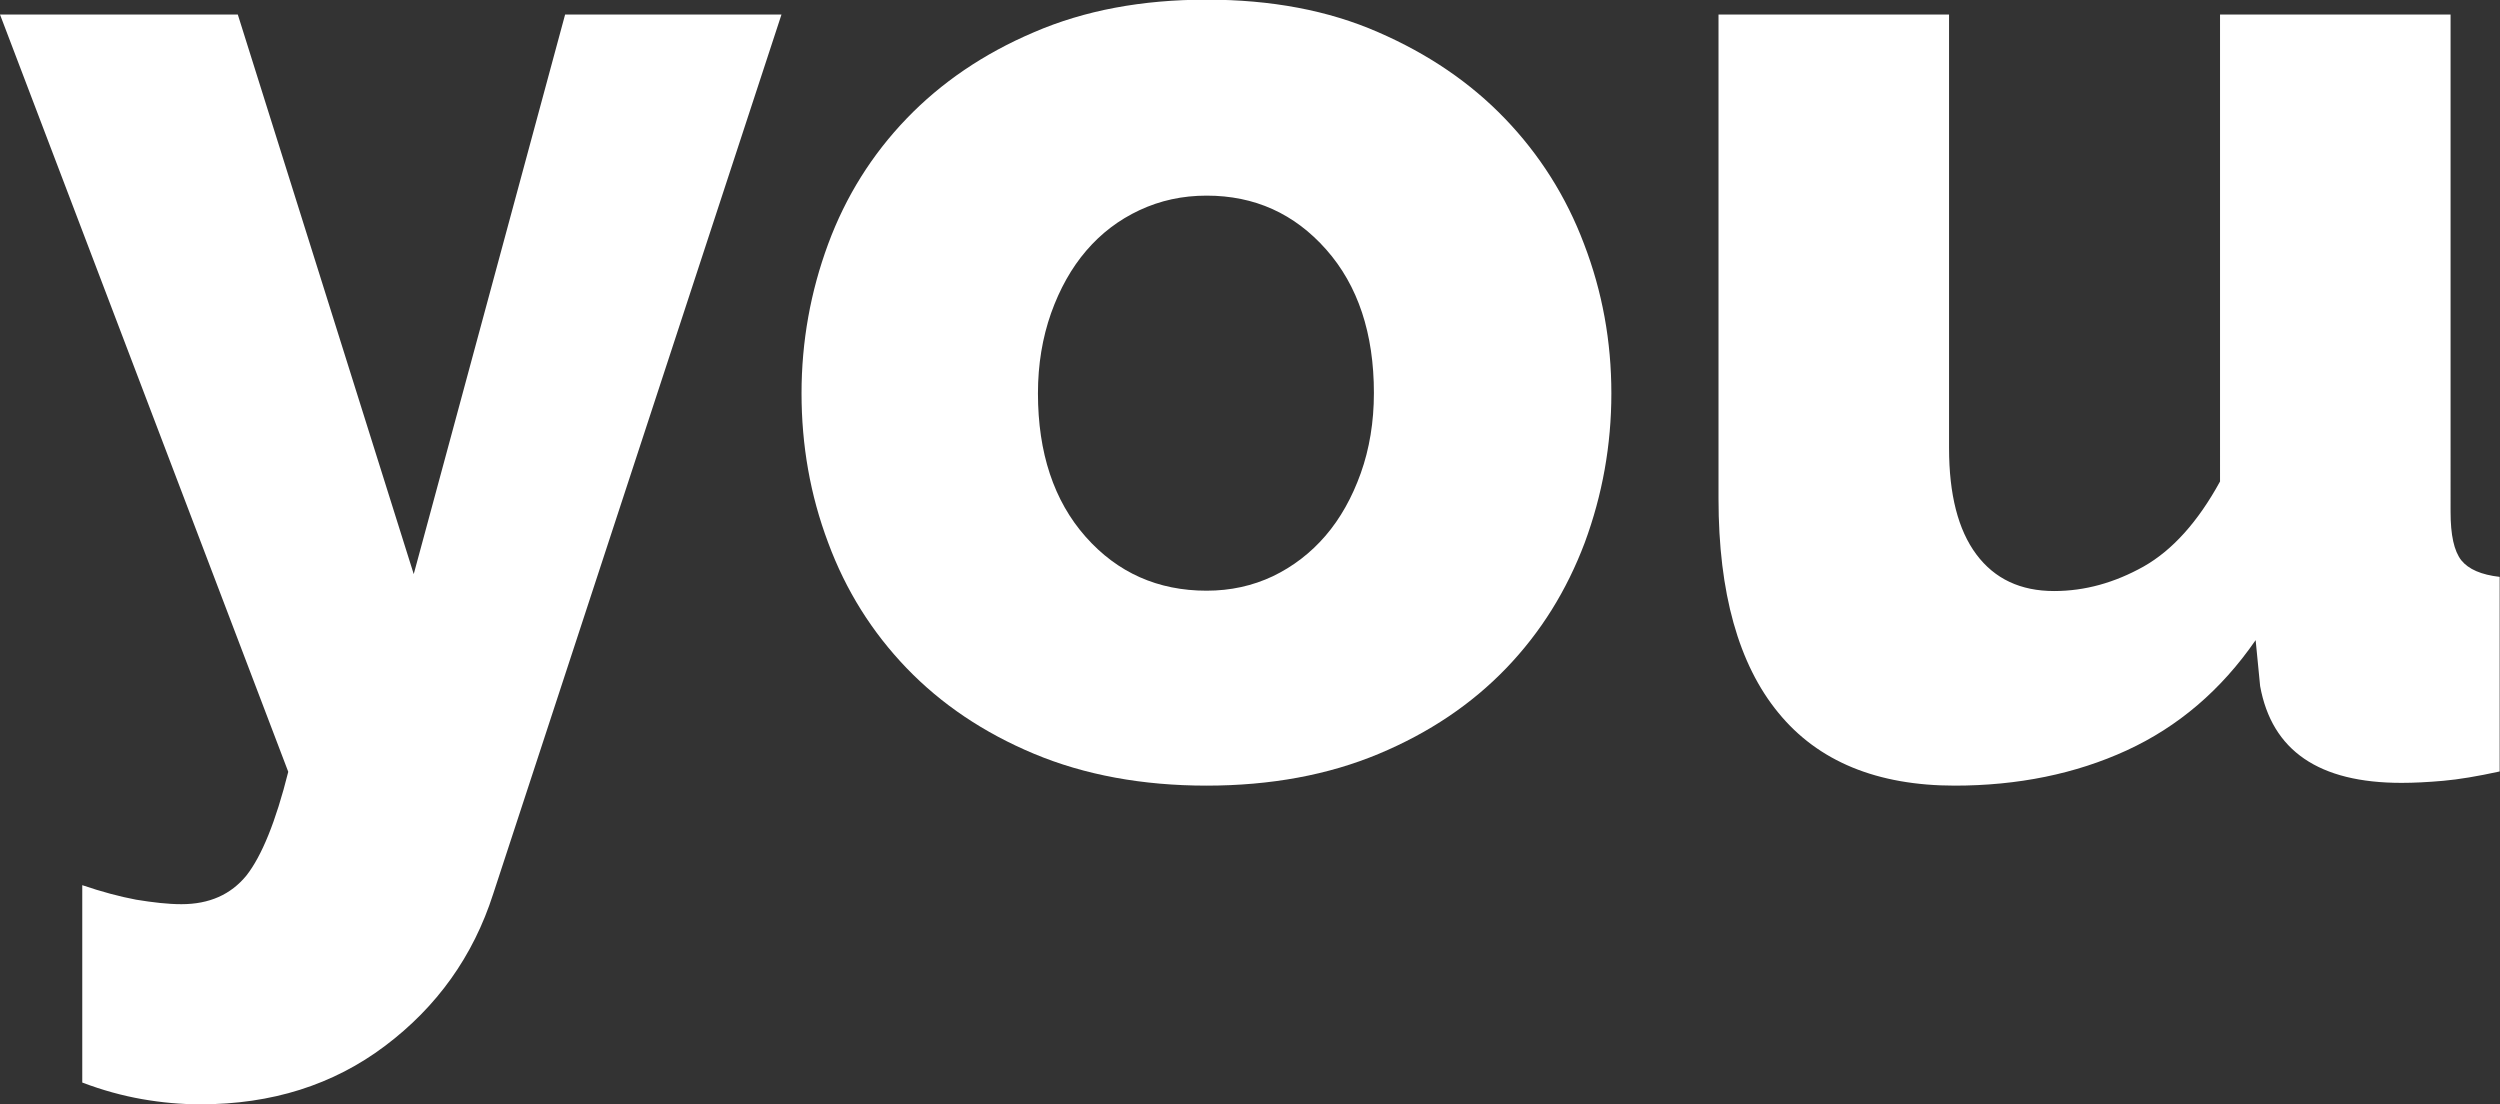
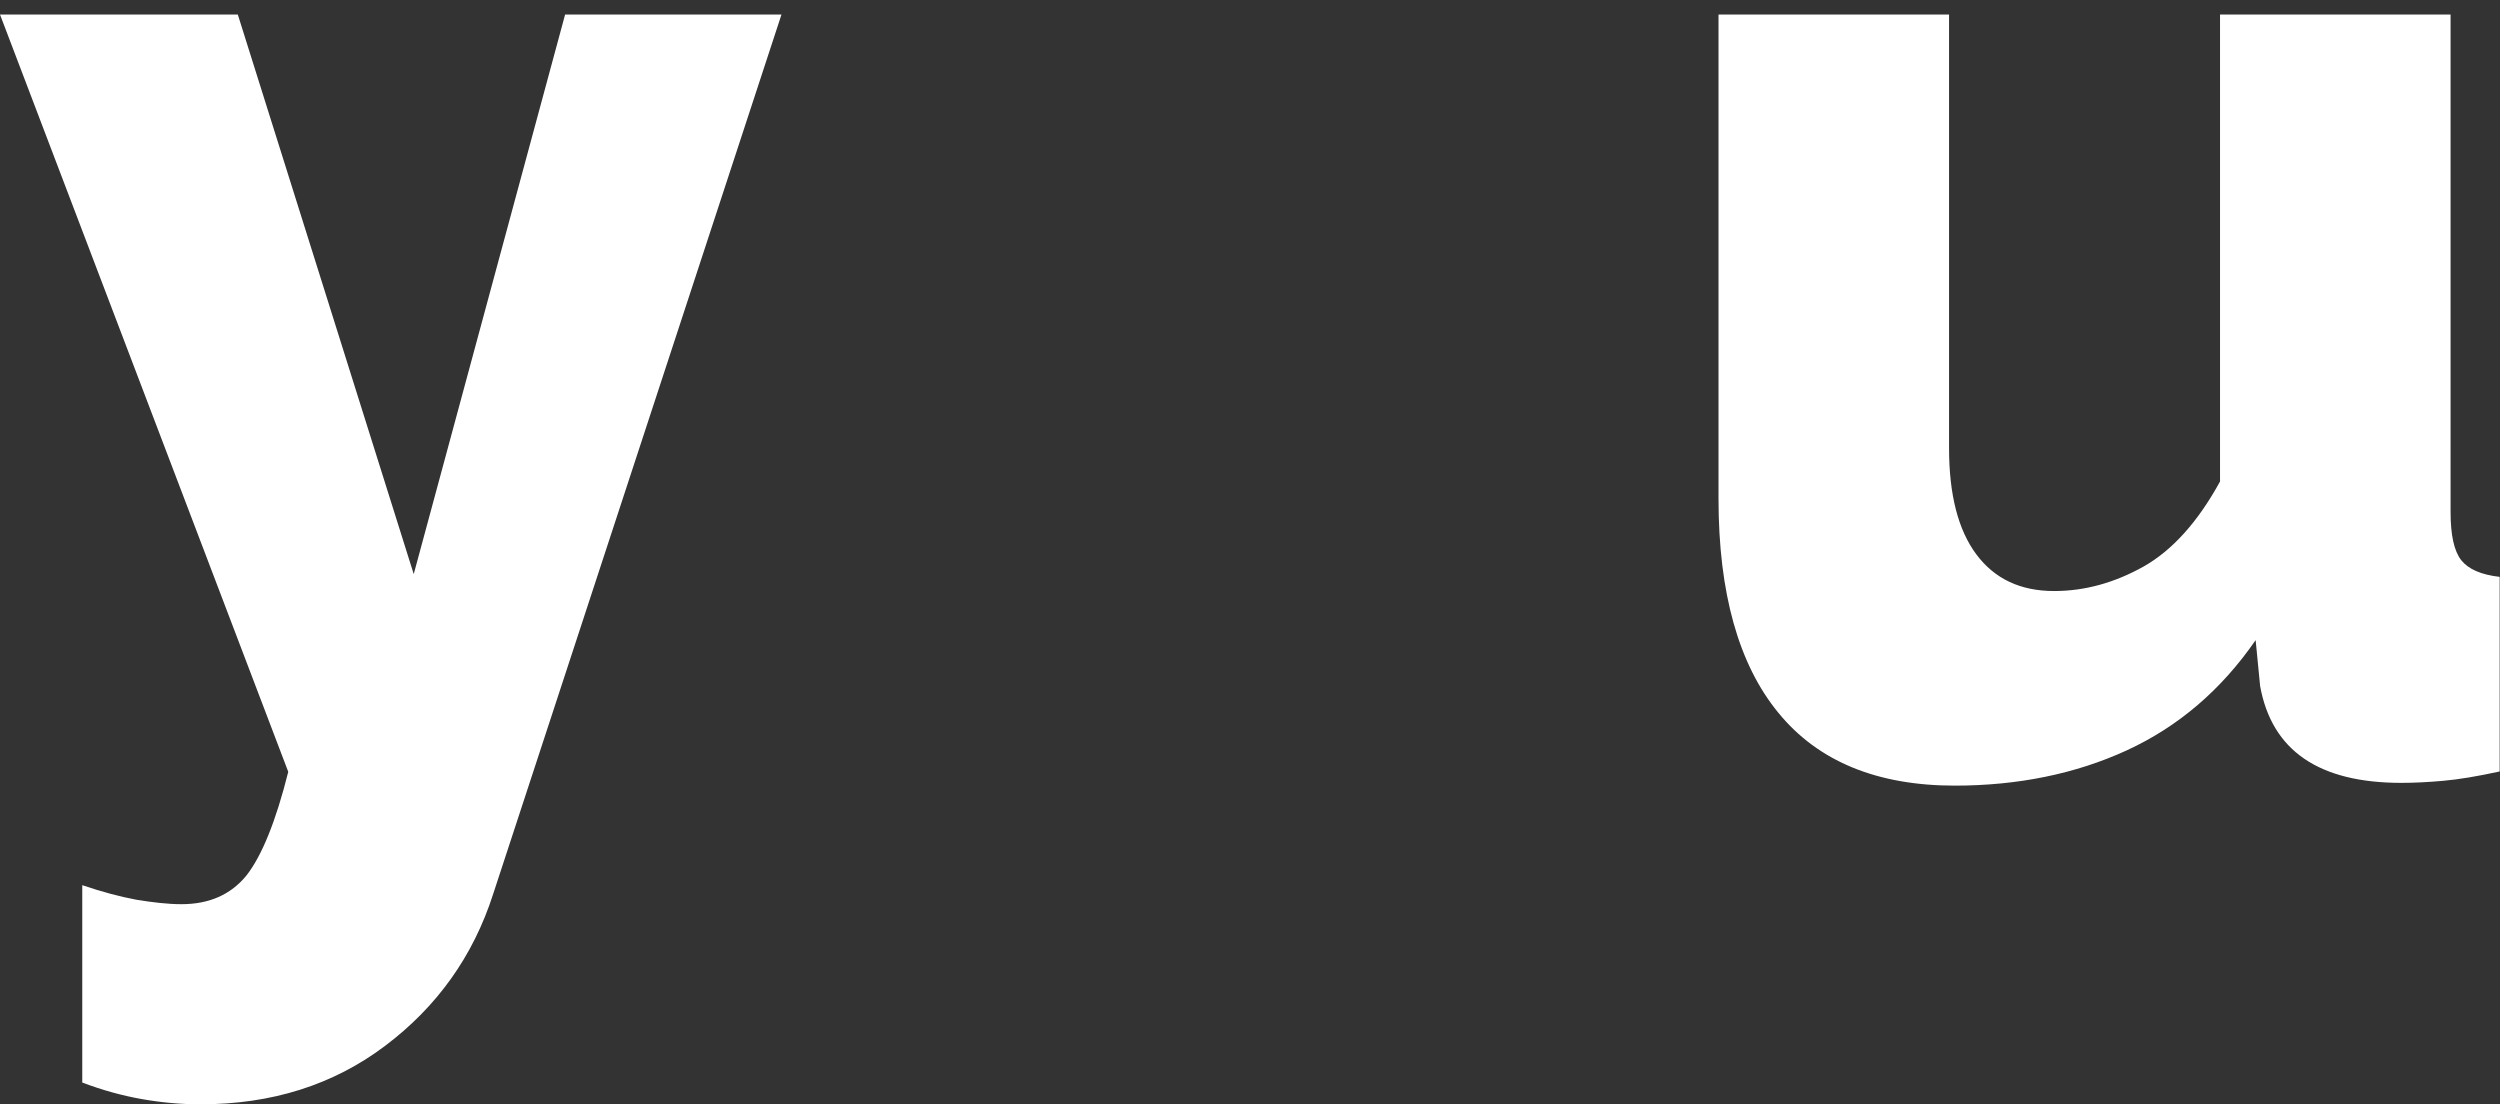
<svg xmlns="http://www.w3.org/2000/svg" id="Layer_2" viewBox="0 0 72.33 31.95">
  <rect x="0" y="0" width="72.33" height="31.95" fill="#333333" stroke="none" />
  <defs>
    <style>.cls-1{fill:#fff;}</style>
  </defs>
  <g id="Layer_1-2">
    <g>
      <path class="cls-1" d="M2.38,25.61c.56,.19,1.08,.33,1.56,.42,.49,.08,.92,.13,1.31,.13,.81,0,1.43-.28,1.88-.83,.44-.56,.85-1.56,1.21-3L0,.42H6.88l5.09,16.19L16.35,.42h6.26L14.27,25.86c-.58,1.81-1.63,3.27-3.13,4.4-1.5,1.13-3.28,1.69-5.34,1.69-.56,0-1.12-.05-1.69-.15-.57-.1-1.15-.26-1.73-.48v-5.72Z" />
-       <path class="cls-1" d="M34.91,22.73c-1.86,0-3.53-.31-4.99-.92s-2.69-1.44-3.69-2.48c-1-1.04-1.76-2.25-2.27-3.63-.52-1.38-.77-2.82-.77-4.32s.26-2.94,.77-4.32c.51-1.38,1.27-2.59,2.27-3.63,1-1.04,2.23-1.88,3.69-2.5,1.46-.63,3.12-.94,4.99-.94s3.52,.31,4.96,.94c1.45,.63,2.67,1.46,3.67,2.5,1,1.04,1.77,2.25,2.29,3.63,.53,1.38,.79,2.82,.79,4.32s-.26,2.94-.77,4.32c-.52,1.38-1.27,2.59-2.27,3.63-1,1.04-2.23,1.87-3.69,2.48-1.46,.61-3.12,.92-4.99,.92Zm-4.88-11.35c0,1.72,.46,3.11,1.38,4.15s2.09,1.56,3.5,1.56c.69,0,1.33-.14,1.92-.42,.58-.28,1.09-.67,1.52-1.17,.43-.5,.77-1.11,1.02-1.81s.38-1.48,.38-2.32c0-1.72-.46-3.11-1.38-4.15-.92-1.04-2.07-1.56-3.46-1.56-.7,0-1.34,.14-1.94,.42-.6,.28-1.11,.67-1.54,1.17-.43,.5-.77,1.11-1.02,1.81-.25,.71-.38,1.48-.38,2.32Z" />
      <path class="cls-1" d="M56.56,22.73c-2.25,0-3.96-.7-5.11-2.11-1.15-1.4-1.73-3.47-1.73-6.19V.42h6.67V12.97c0,1.33,.26,2.36,.79,3.07,.53,.71,1.28,1.06,2.25,1.06,.89,0,1.75-.24,2.59-.71,.83-.47,1.57-1.29,2.21-2.46V.42h6.67V14.81c0,.67,.1,1.13,.31,1.4,.21,.26,.58,.42,1.11,.48v5.63c-.64,.14-1.18,.23-1.63,.27-.45,.04-.85,.06-1.21,.06-2.39,0-3.75-.93-4.09-2.8l-.13-1.33c-1,1.45-2.25,2.51-3.73,3.19s-3.15,1.02-4.98,1.02Z" />
    </g>
  </g>
</svg>